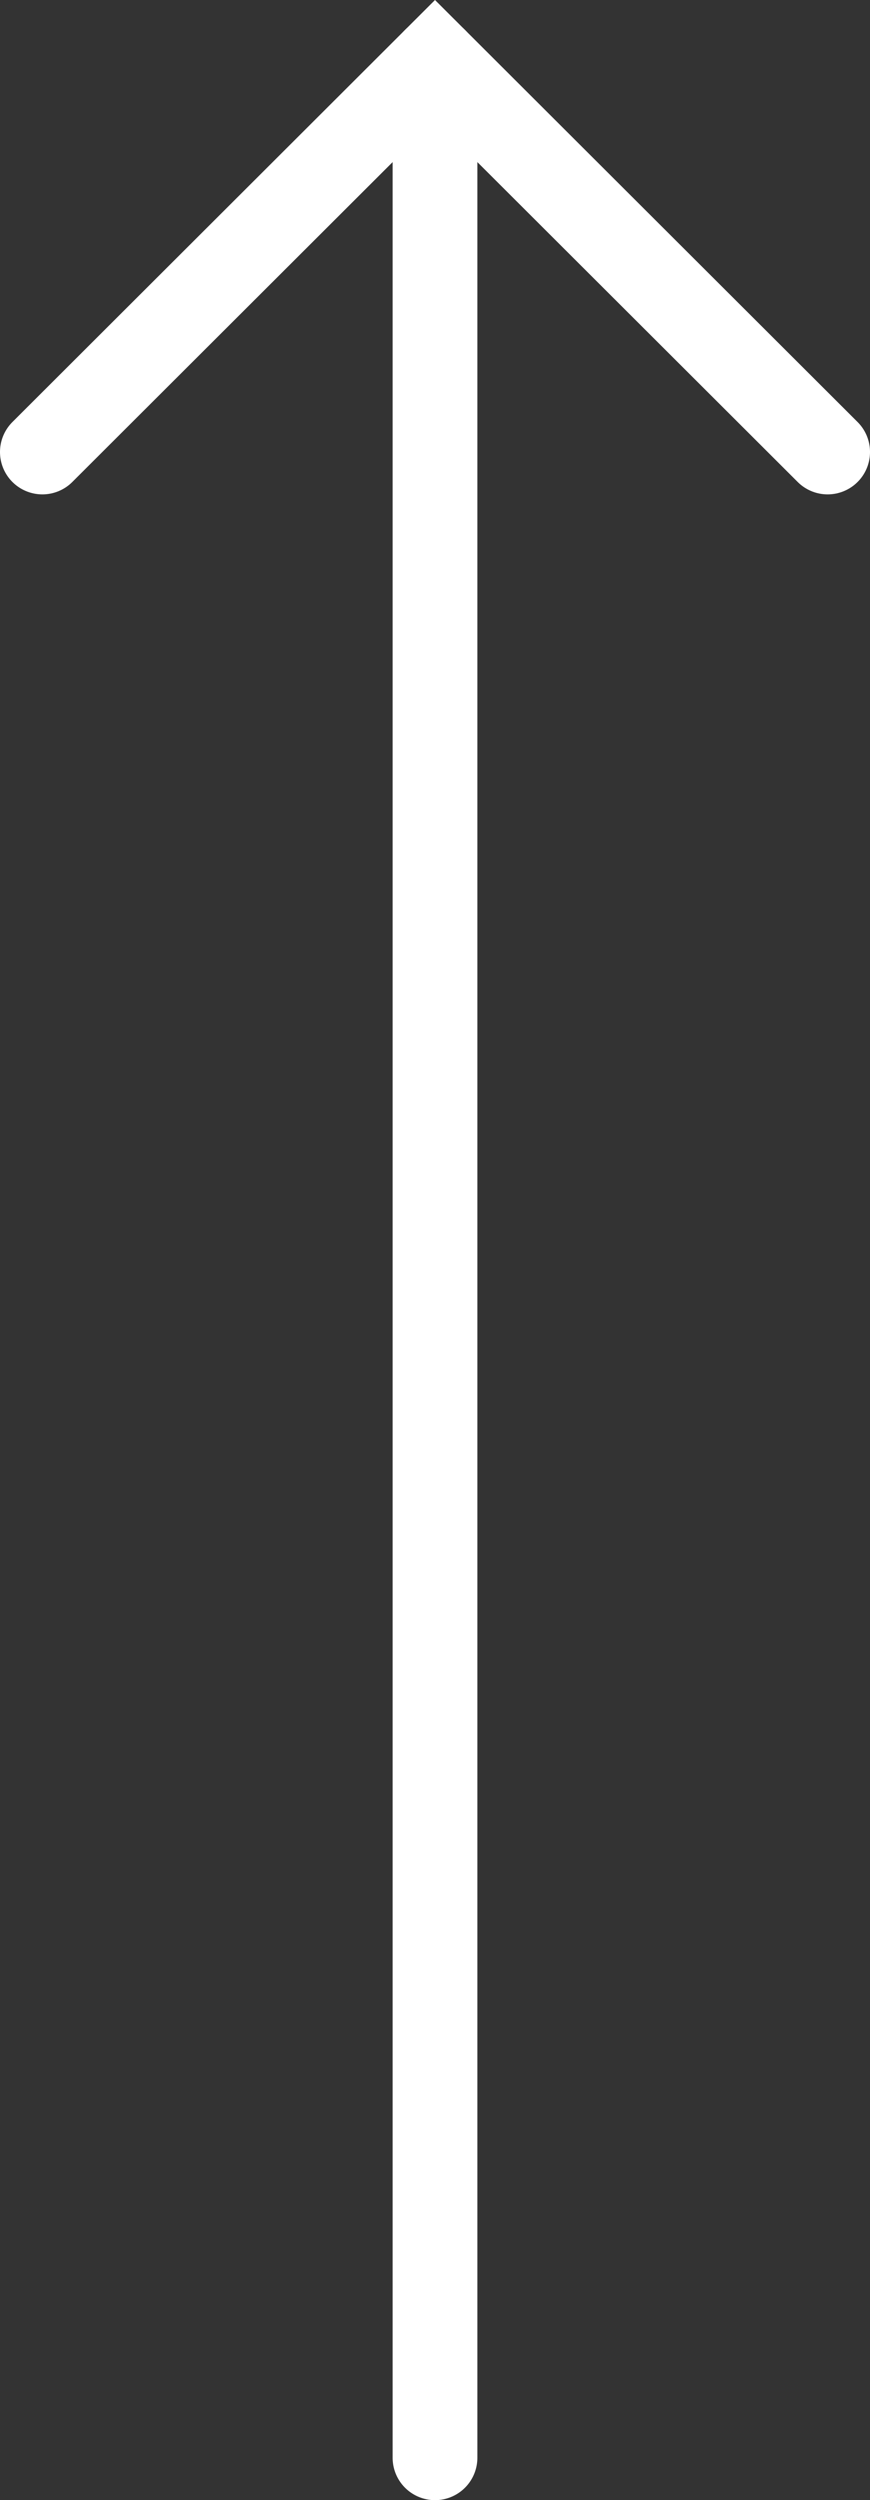
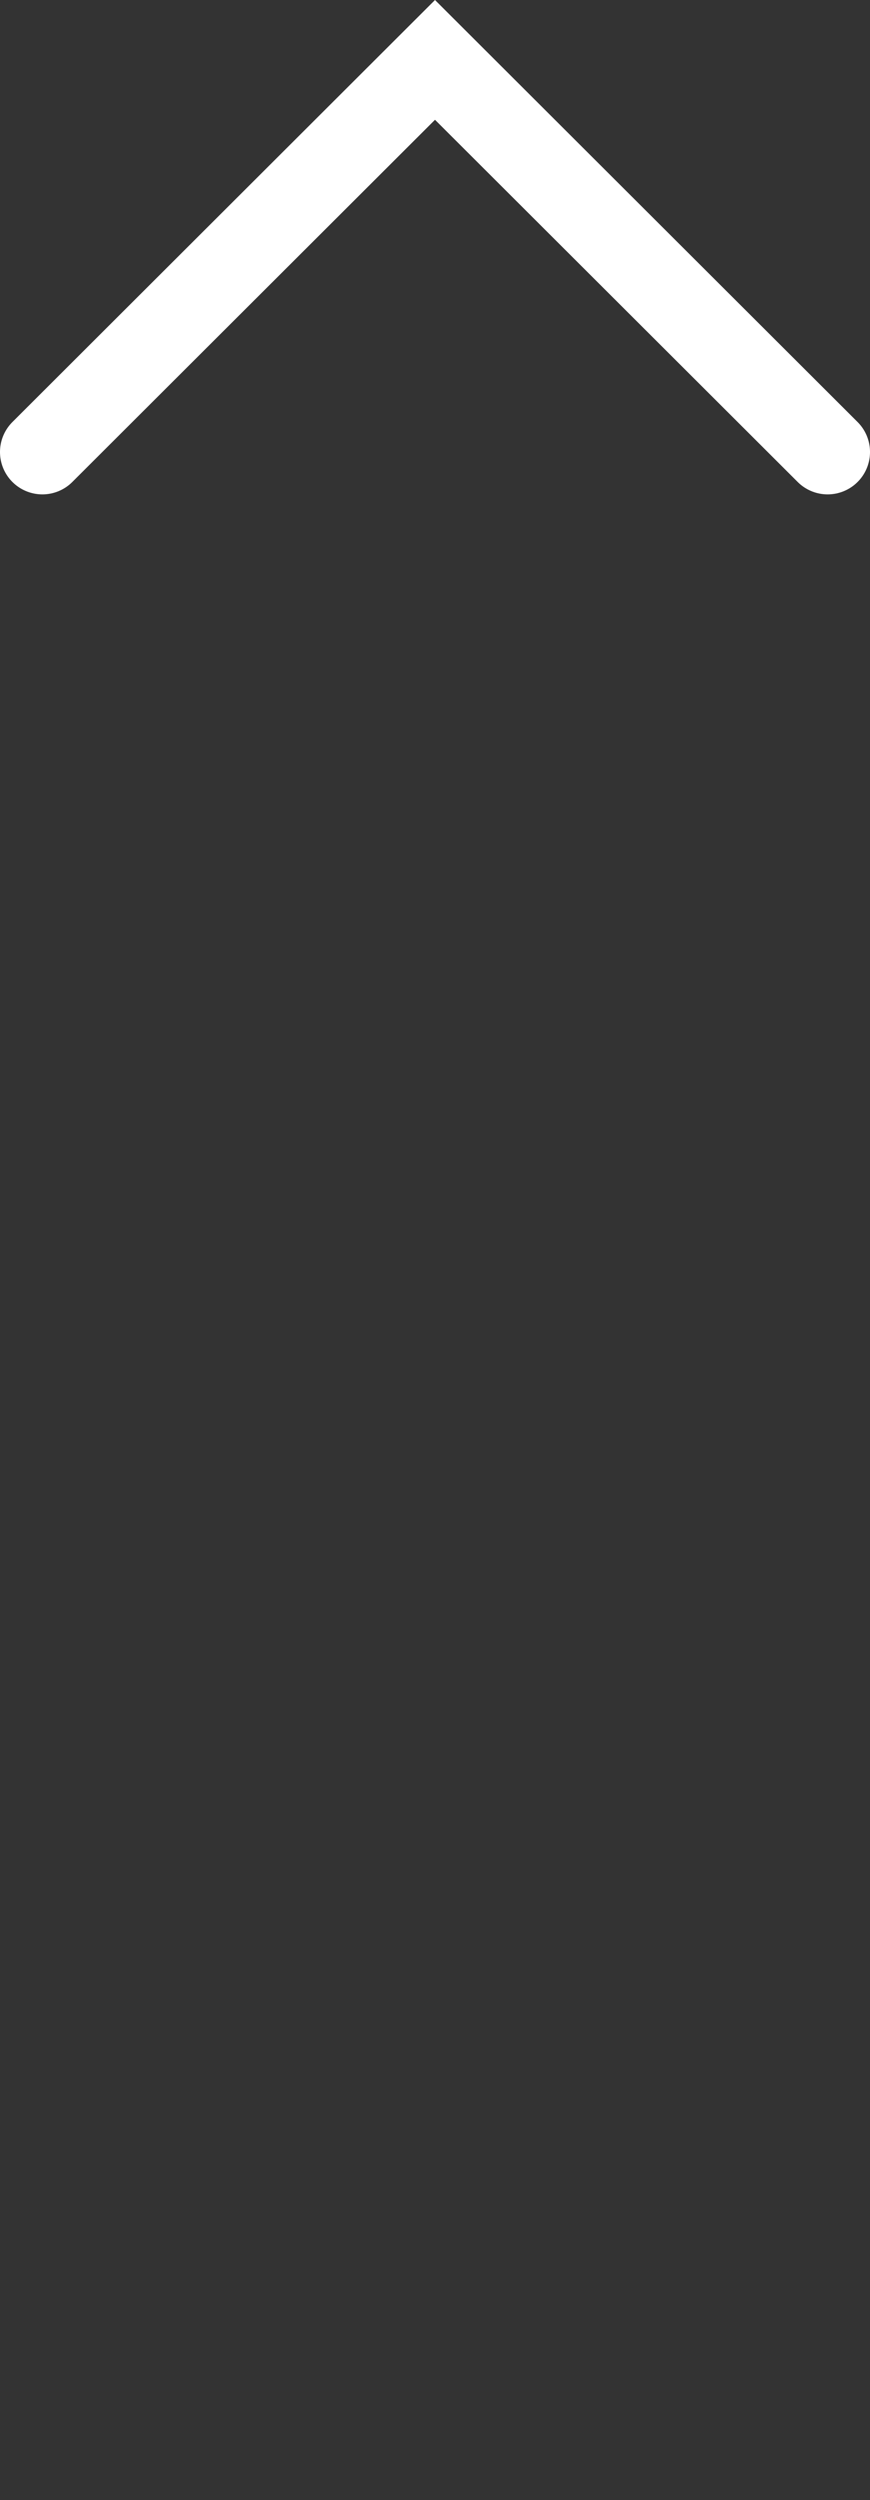
<svg xmlns="http://www.w3.org/2000/svg" id="Ebene_1" data-name="Ebene 1" viewBox="0 0 30.8 88.5">
  <rect x="0" y="0" width="30.8" height="88.5" fill="#333333" stroke="none" />
  <defs>
    <style>.cls-1{fill:none;stroke:#fff;stroke-linecap:round;stroke-width:3px;}</style>
  </defs>
  <g id="Gruppe_546" data-name="Gruppe 546">
-     <path id="Pfad_121" data-name="Pfad 121" class="cls-1" d="M77.66,87V2.12" transform="translate(-62.26 0)" />
    <path id="Pfad_122" data-name="Pfad 122" class="cls-1" d="M91.56,16,77.66,2.12,63.76,16" transform="translate(-62.26 0)" />
  </g>
</svg>